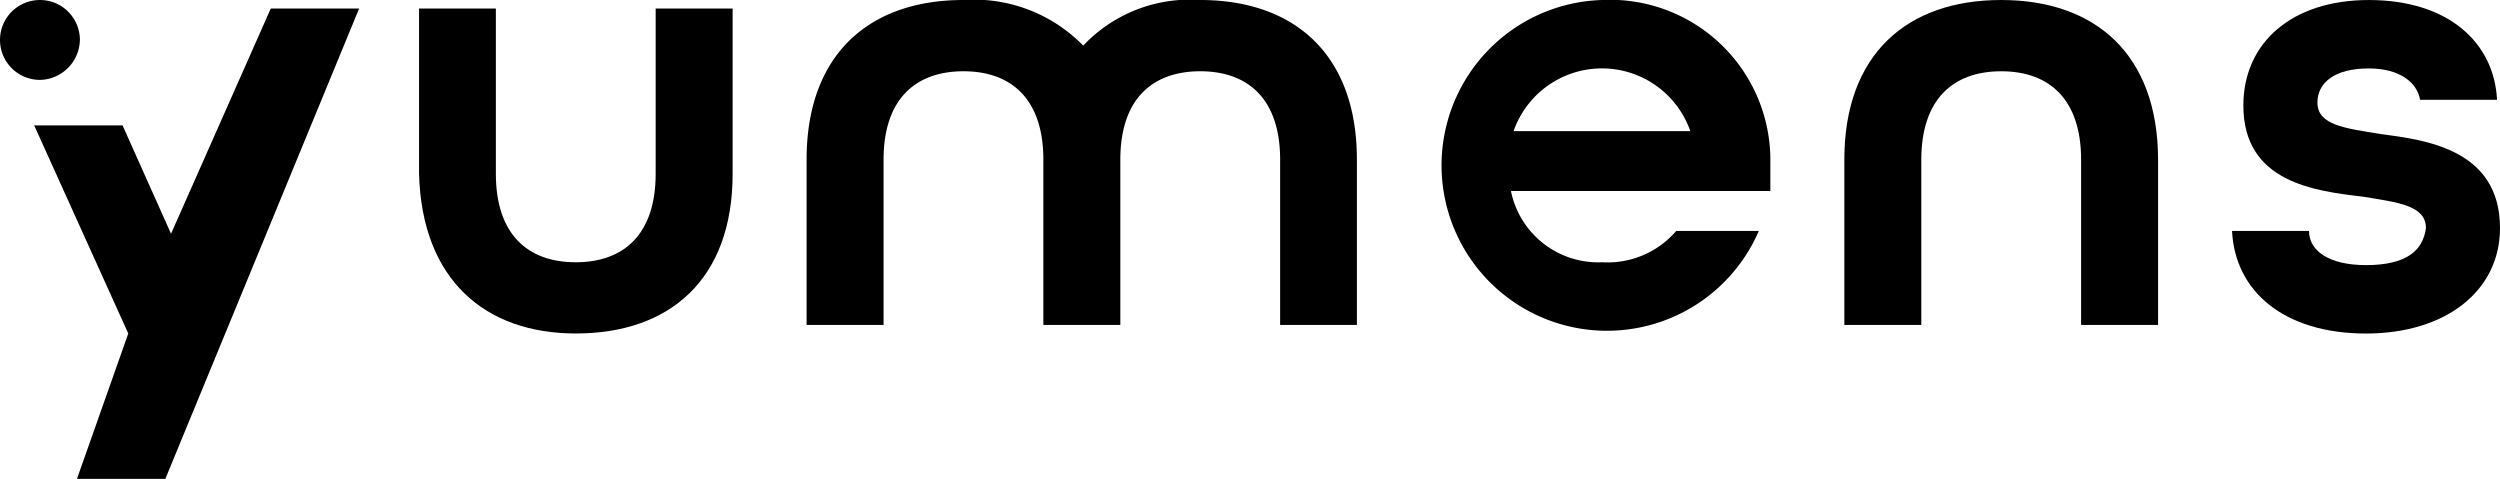
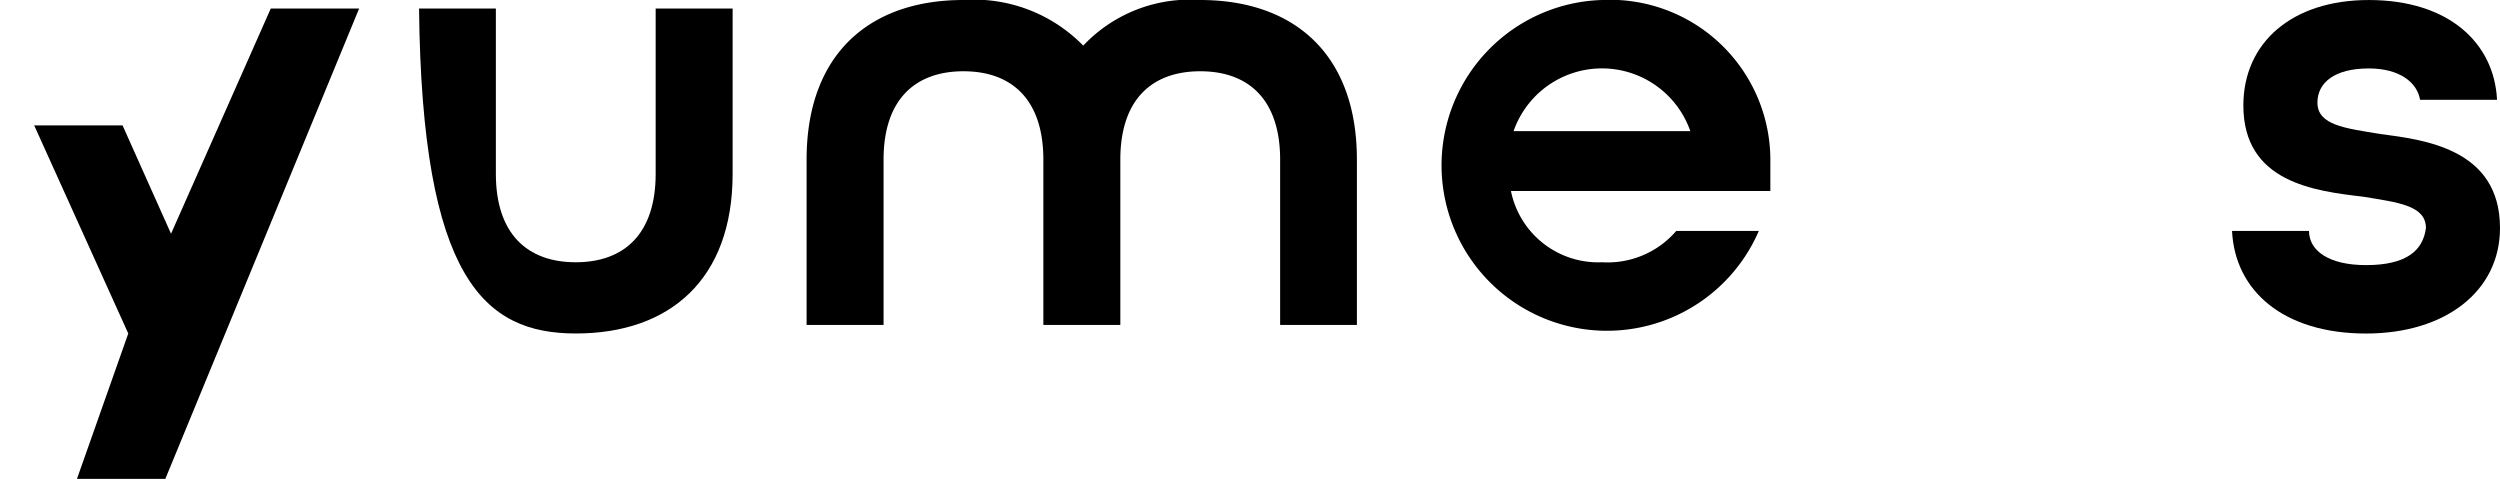
<svg xmlns="http://www.w3.org/2000/svg" width="93.867" height="17.981" viewBox="0 0 93.867 17.981">
  <g transform="translate(0)">
-     <path d="M547.587,19.4c-3.532,0-5.887,2.034-5.887,5.994V31.6h2.89V25.394c0-2.248,1.177-3.318,3-3.318s3,1.07,3,3.318V31.6h2.89V25.394C553.474,21.434,551.119,19.4,547.587,19.4Z" transform="translate(-472.451 -19.4)" />
    <path d="M560.331,29.354c-1.391,0-2.141-.535-2.141-1.284H555.3c.107,2.248,1.927,3.853,5.03,3.853,3,0,5.031-1.605,5.031-3.96,0-3-2.89-3.318-4.5-3.532-1.284-.214-2.355-.321-2.355-1.177,0-.749.642-1.284,1.927-1.284,1.177,0,1.819.535,1.927,1.177h2.89c-.107-2.141-1.82-3.746-4.816-3.746-2.89,0-4.709,1.605-4.709,3.96,0,2.89,2.676,3.211,4.5,3.425,1.284.214,2.355.321,2.355,1.177C562.471,28.819,561.829,29.354,560.331,29.354Z" transform="translate(-471.494 -19.4)" />
-     <path d="M497.587,31.9c3.532,0,5.887-2.034,5.887-5.994V19.7h-2.89v6.208c0,2.248-1.177,3.318-3,3.318s-3-1.07-3-3.318V19.7H491.7v6.208C491.807,29.868,494.162,31.9,497.587,31.9Z" transform="translate(-475.966 -19.379)" />
+     <path d="M497.587,31.9c3.532,0,5.887-2.034,5.887-5.994V19.7h-2.89v6.208c0,2.248-1.177,3.318-3,3.318s-3-1.07-3-3.318V19.7H491.7C491.807,29.868,494.162,31.9,497.587,31.9Z" transform="translate(-475.966 -19.379)" />
    <path d="M525.957,31.6V25.394c0-3.96-2.355-5.994-5.887-5.994a5.5,5.5,0,0,0-4.388,1.713,5.736,5.736,0,0,0-4.5-1.713c-3.532,0-5.887,2.034-5.887,5.994V31.6h2.89V25.394c0-2.248,1.177-3.318,3-3.318s3,1.07,3,3.318V31.6h2.89V25.394h0c0-2.248,1.177-3.318,3-3.318s3,1.07,3,3.318V31.6Z" transform="translate(-475.01 -19.4)" />
    <path d="M533.622,19.4a6.211,6.211,0,1,0,5.887,8.67h-3.1a3.4,3.4,0,0,1-2.783,1.177,3.343,3.343,0,0,1-3.425-2.676h9.74V25.5A6.02,6.02,0,0,0,533.622,19.4ZM530.3,24.323a3.515,3.515,0,0,1,6.636,0Z" transform="translate(-473.47 -19.4)" />
    <path d="M483.338,28.155l-1.82-4.067H478.2l3.532,7.813-1.927,5.459h3.318L490.4,19.7h-3.318Z" transform="translate(-476.916 -19.379)" />
-     <path d="M480,20.9a1.5,1.5,0,1,0-1.5,1.5h0A1.531,1.531,0,0,0,480,20.9Z" transform="translate(-477 -19.4)" />
  </g>
</svg>